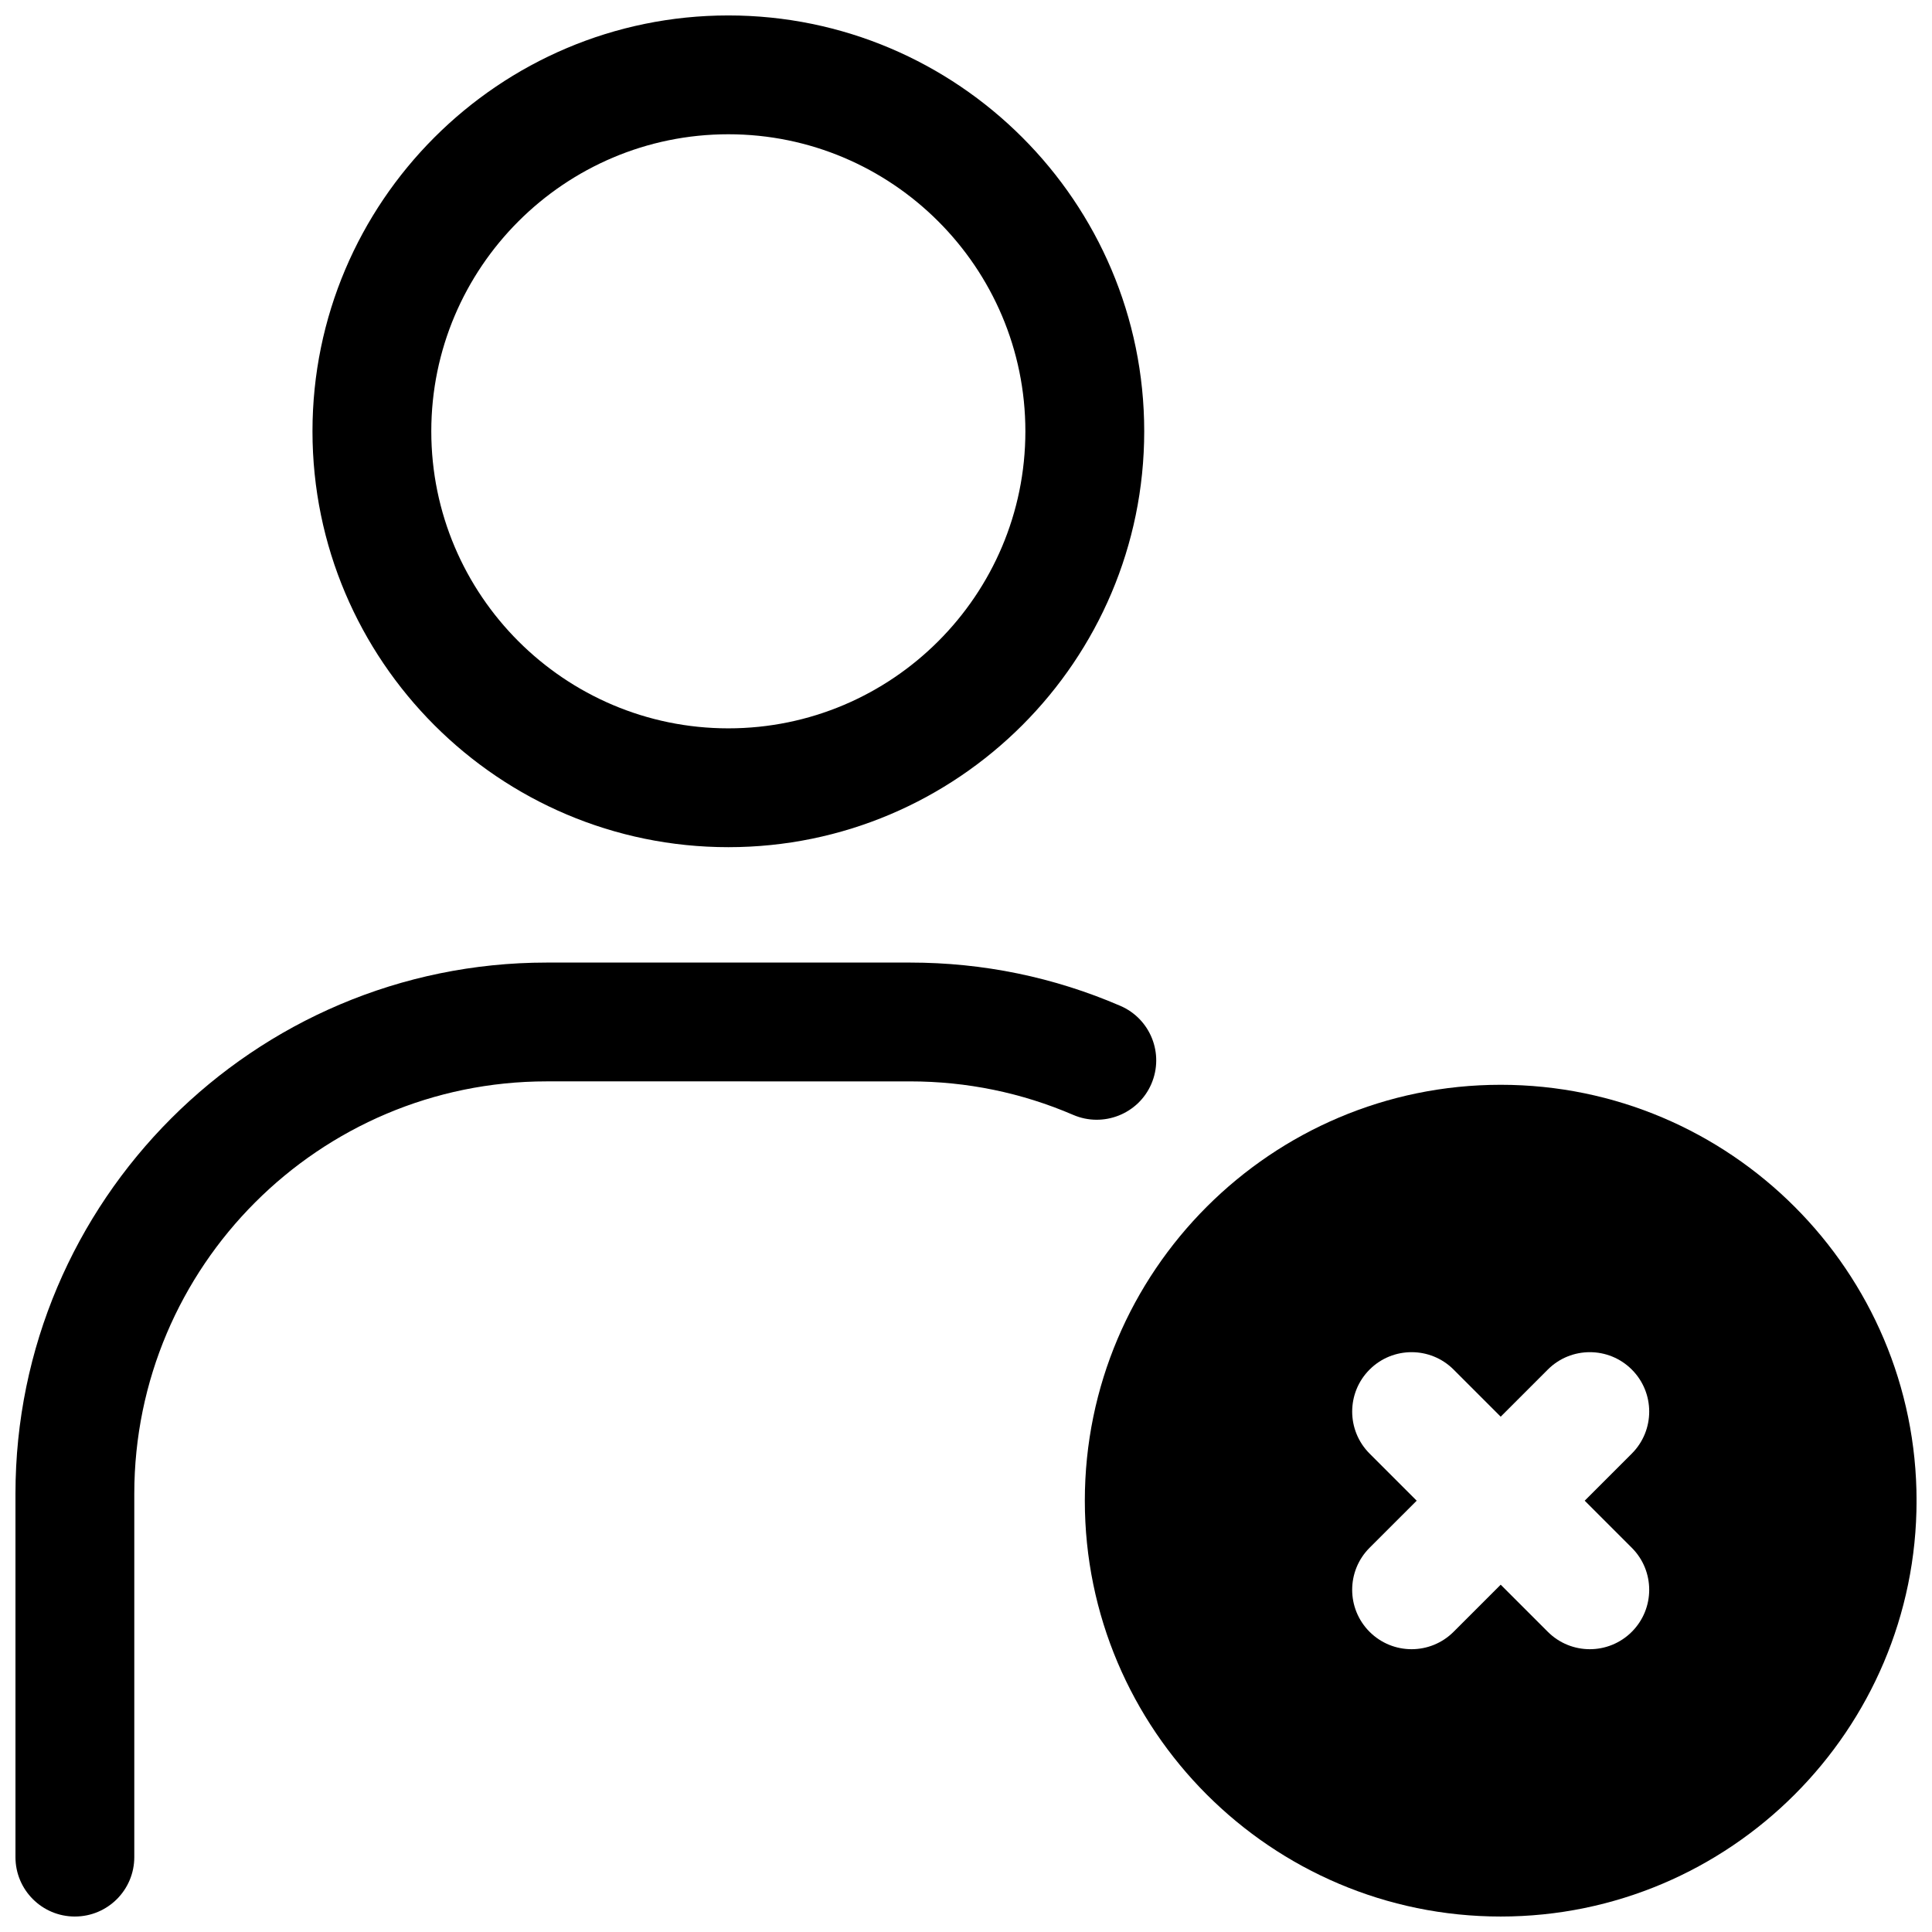
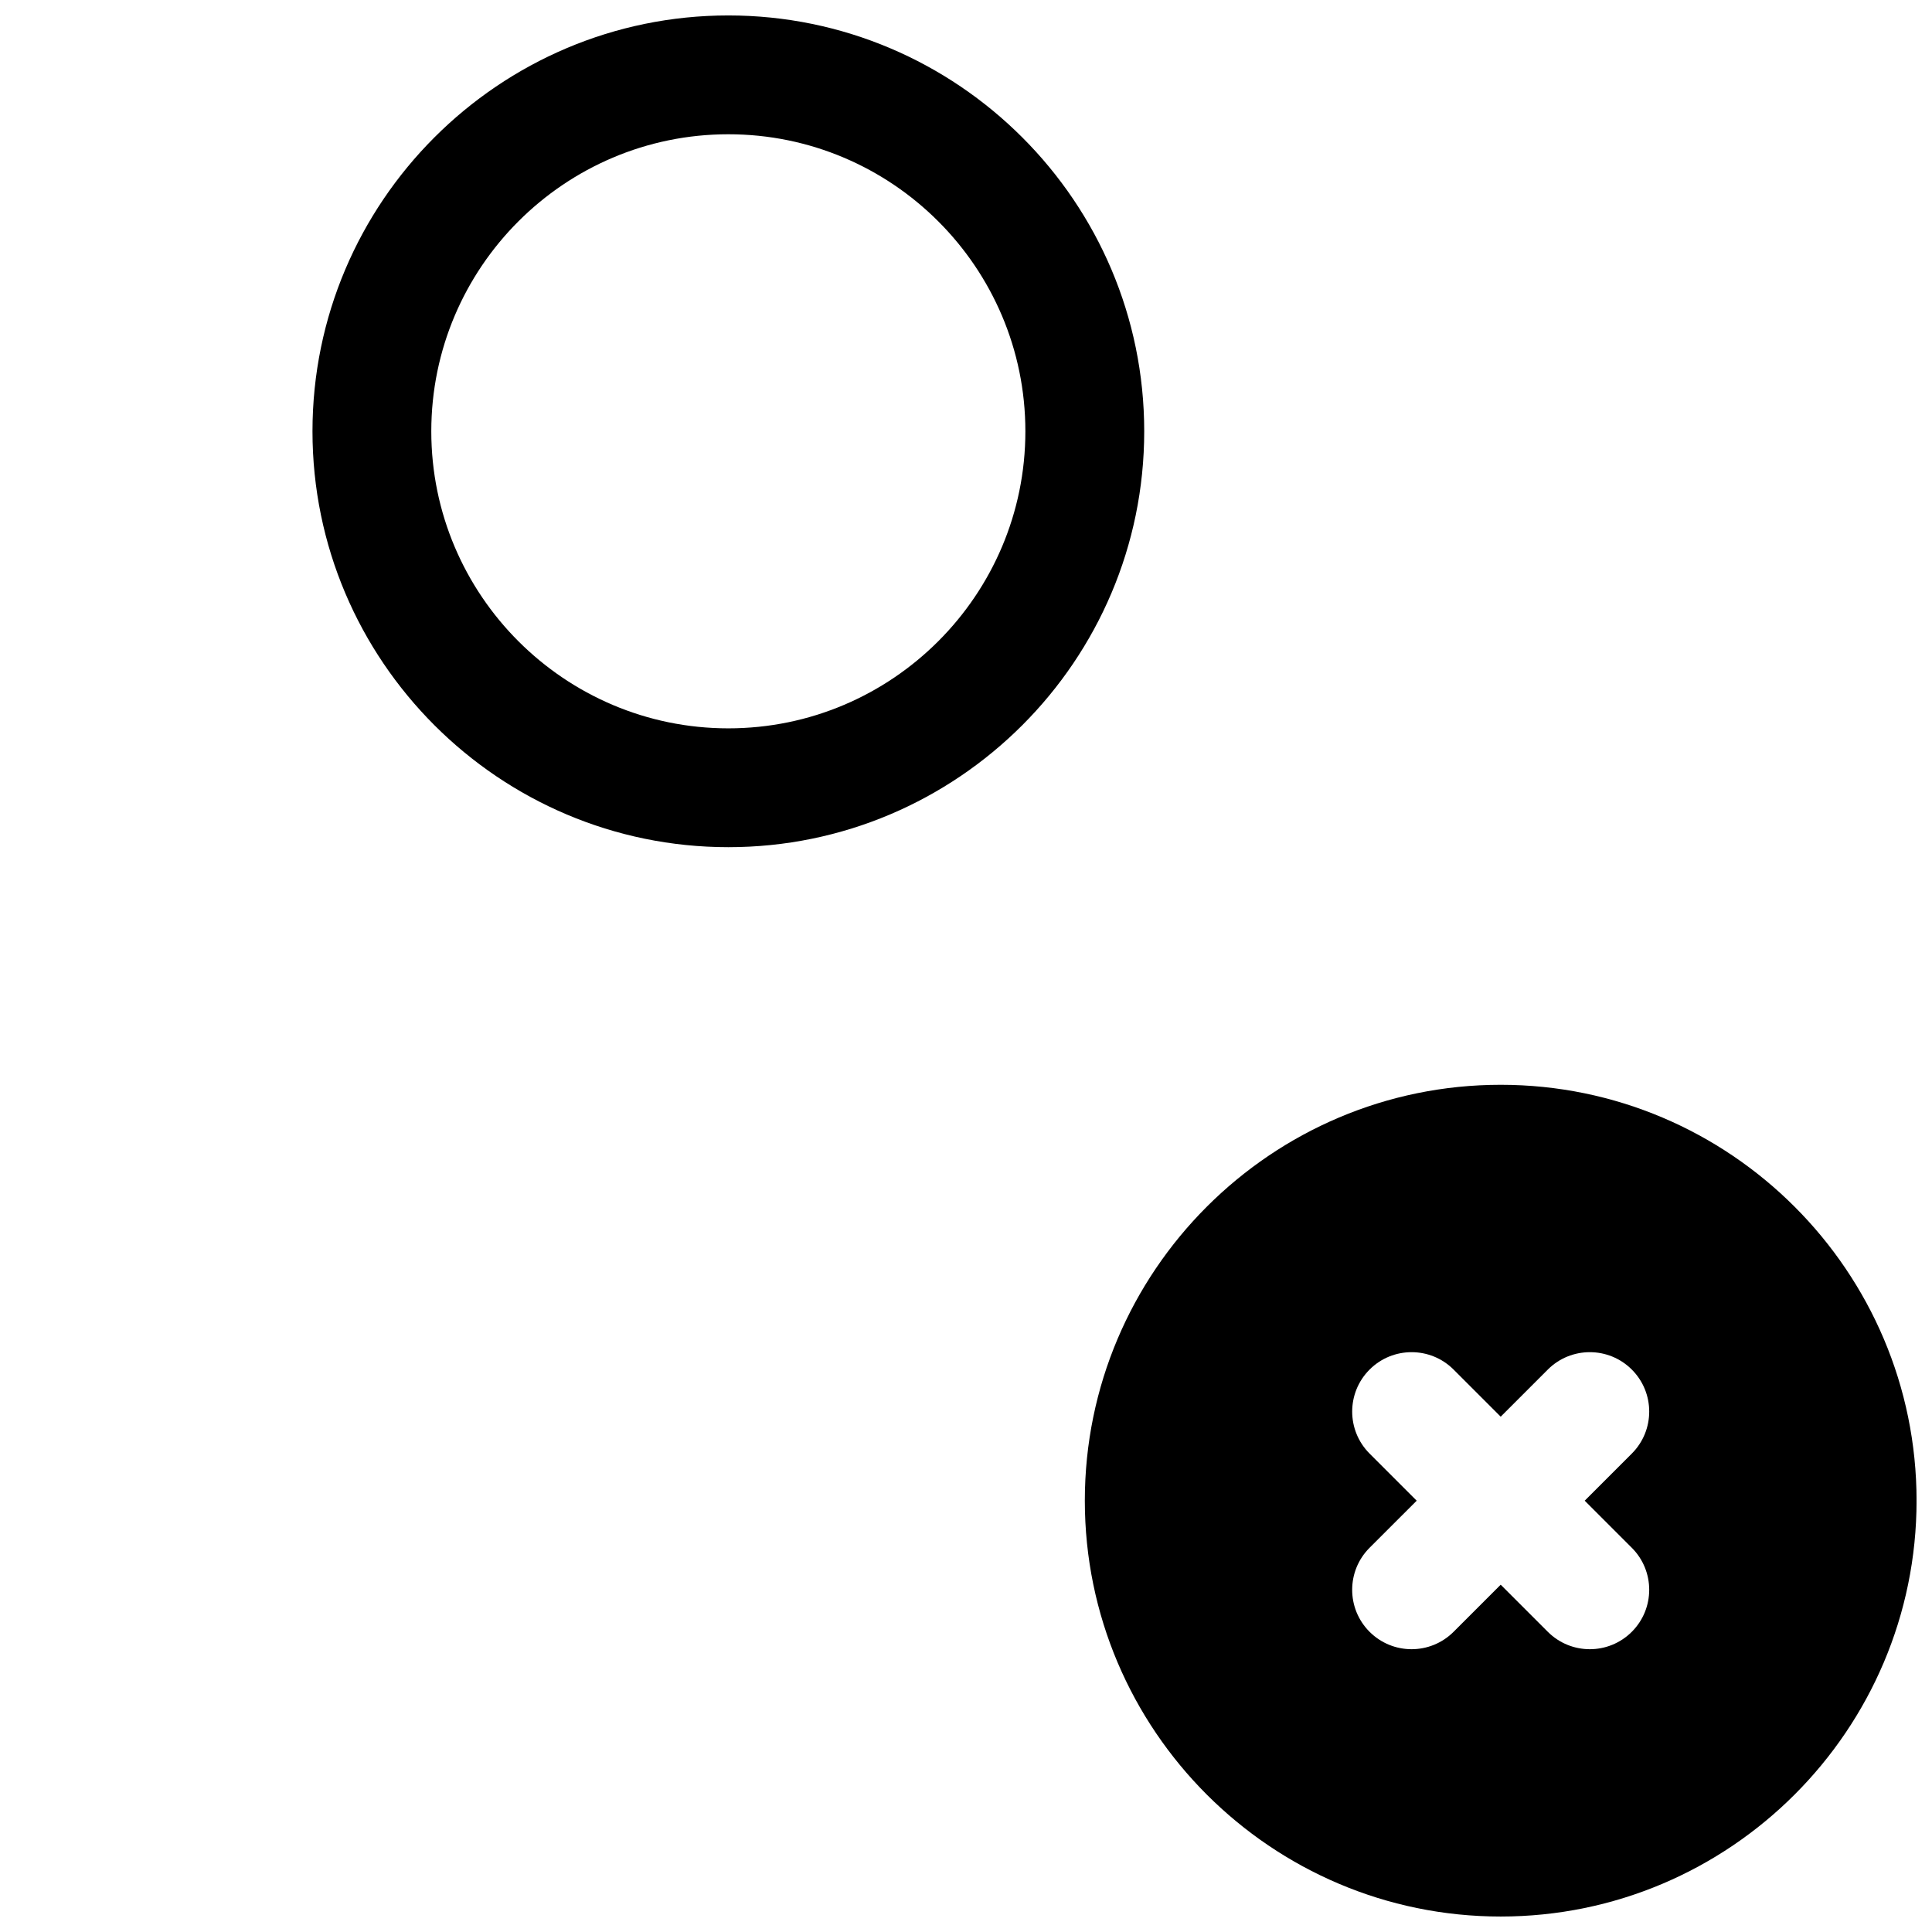
<svg xmlns="http://www.w3.org/2000/svg" width="800px" height="800px" version="1.1" viewBox="144 144 512 512">
  <defs>
    <clipPath id="c">
      <path d="m226 148.09h222v220.91h-222z" />
    </clipPath>
    <clipPath id="b">
-       <path d="m148.09 399h302.91v252.9h-302.91z" />
-     </clipPath>
+       </clipPath>
    <clipPath id="a">
      <path d="m431 431h220.9v220.9h-220.9z" />
    </clipPath>
  </defs>
  <g clip-path="url(#c)">
    <path d="m337.02 368.51c-60.77 0-110.21-49.445-110.21-110.21 0-60.762 49.438-110.21 110.21-110.21 60.77 0 110.21 49.445 110.21 110.21 0 60.758-49.438 110.21-110.21 110.21zm0-188.93c-43.406 0-78.723 35.316-78.723 78.719 0 43.402 35.316 78.719 78.719 78.719 43.402 0 78.719-35.316 78.719-78.719 0.004-43.402-35.312-78.719-78.715-78.719z" />
  </g>
  <g clip-path="url(#b)">
    <path d="m163.84 651.9c-8.695 0-15.742-7.043-15.742-15.742v-96.277c0-77.629 63.16-140.79 140.79-140.79h96.277c19.348 0 38.098 3.859 55.734 11.469 7.988 3.445 11.668 12.699 8.219 20.695-3.438 7.981-12.738 11.625-20.688 8.211-13.676-5.887-28.234-8.887-43.266-8.887l-96.277-0.004c-60.27 0-109.3 49.031-109.3 109.3v96.281c0 8.703-7.051 15.742-15.746 15.742z" />
  </g>
  <g clip-path="url(#a)">
    <path d="m541.7 651.9c-60.77 0-110.21-49.445-110.21-110.21 0-60.762 49.438-110.21 110.21-110.21 60.77 0 110.21 49.445 110.21 110.21 0 60.762-49.438 110.21-110.21 110.21zm0-188.93c-43.402 0-78.719 35.316-78.719 78.719 0 43.402 35.316 78.719 78.719 78.719 43.402 0 78.719-35.316 78.719-78.719 0-43.402-35.316-78.719-78.719-78.719z" />
  </g>
  <path d="m541.7 447.23c-52.172 0-94.465 42.293-94.465 94.465 0 52.172 42.293 94.465 94.465 94.465 52.172 0 94.465-42.293 94.465-94.465 0-52.172-42.293-94.465-94.465-94.465zm34.746 106.95c6.148 6.148 6.148 16.113 0 22.262-3.074 3.074-7.102 4.613-11.129 4.613s-8.055-1.539-11.133-4.613l-12.484-12.484-12.484 12.484c-3.074 3.074-7.106 4.613-11.133 4.613s-8.055-1.539-11.133-4.613c-6.148-6.148-6.148-16.113 0-22.262l12.488-12.484-12.484-12.484c-6.148-6.148-6.148-16.113 0-22.262 6.148-6.148 16.113-6.148 22.262 0l12.484 12.484 12.484-12.484c6.148-6.148 16.113-6.148 22.262 0 6.148 6.148 6.148 16.113 0 22.262l-12.484 12.484z" />
</svg>